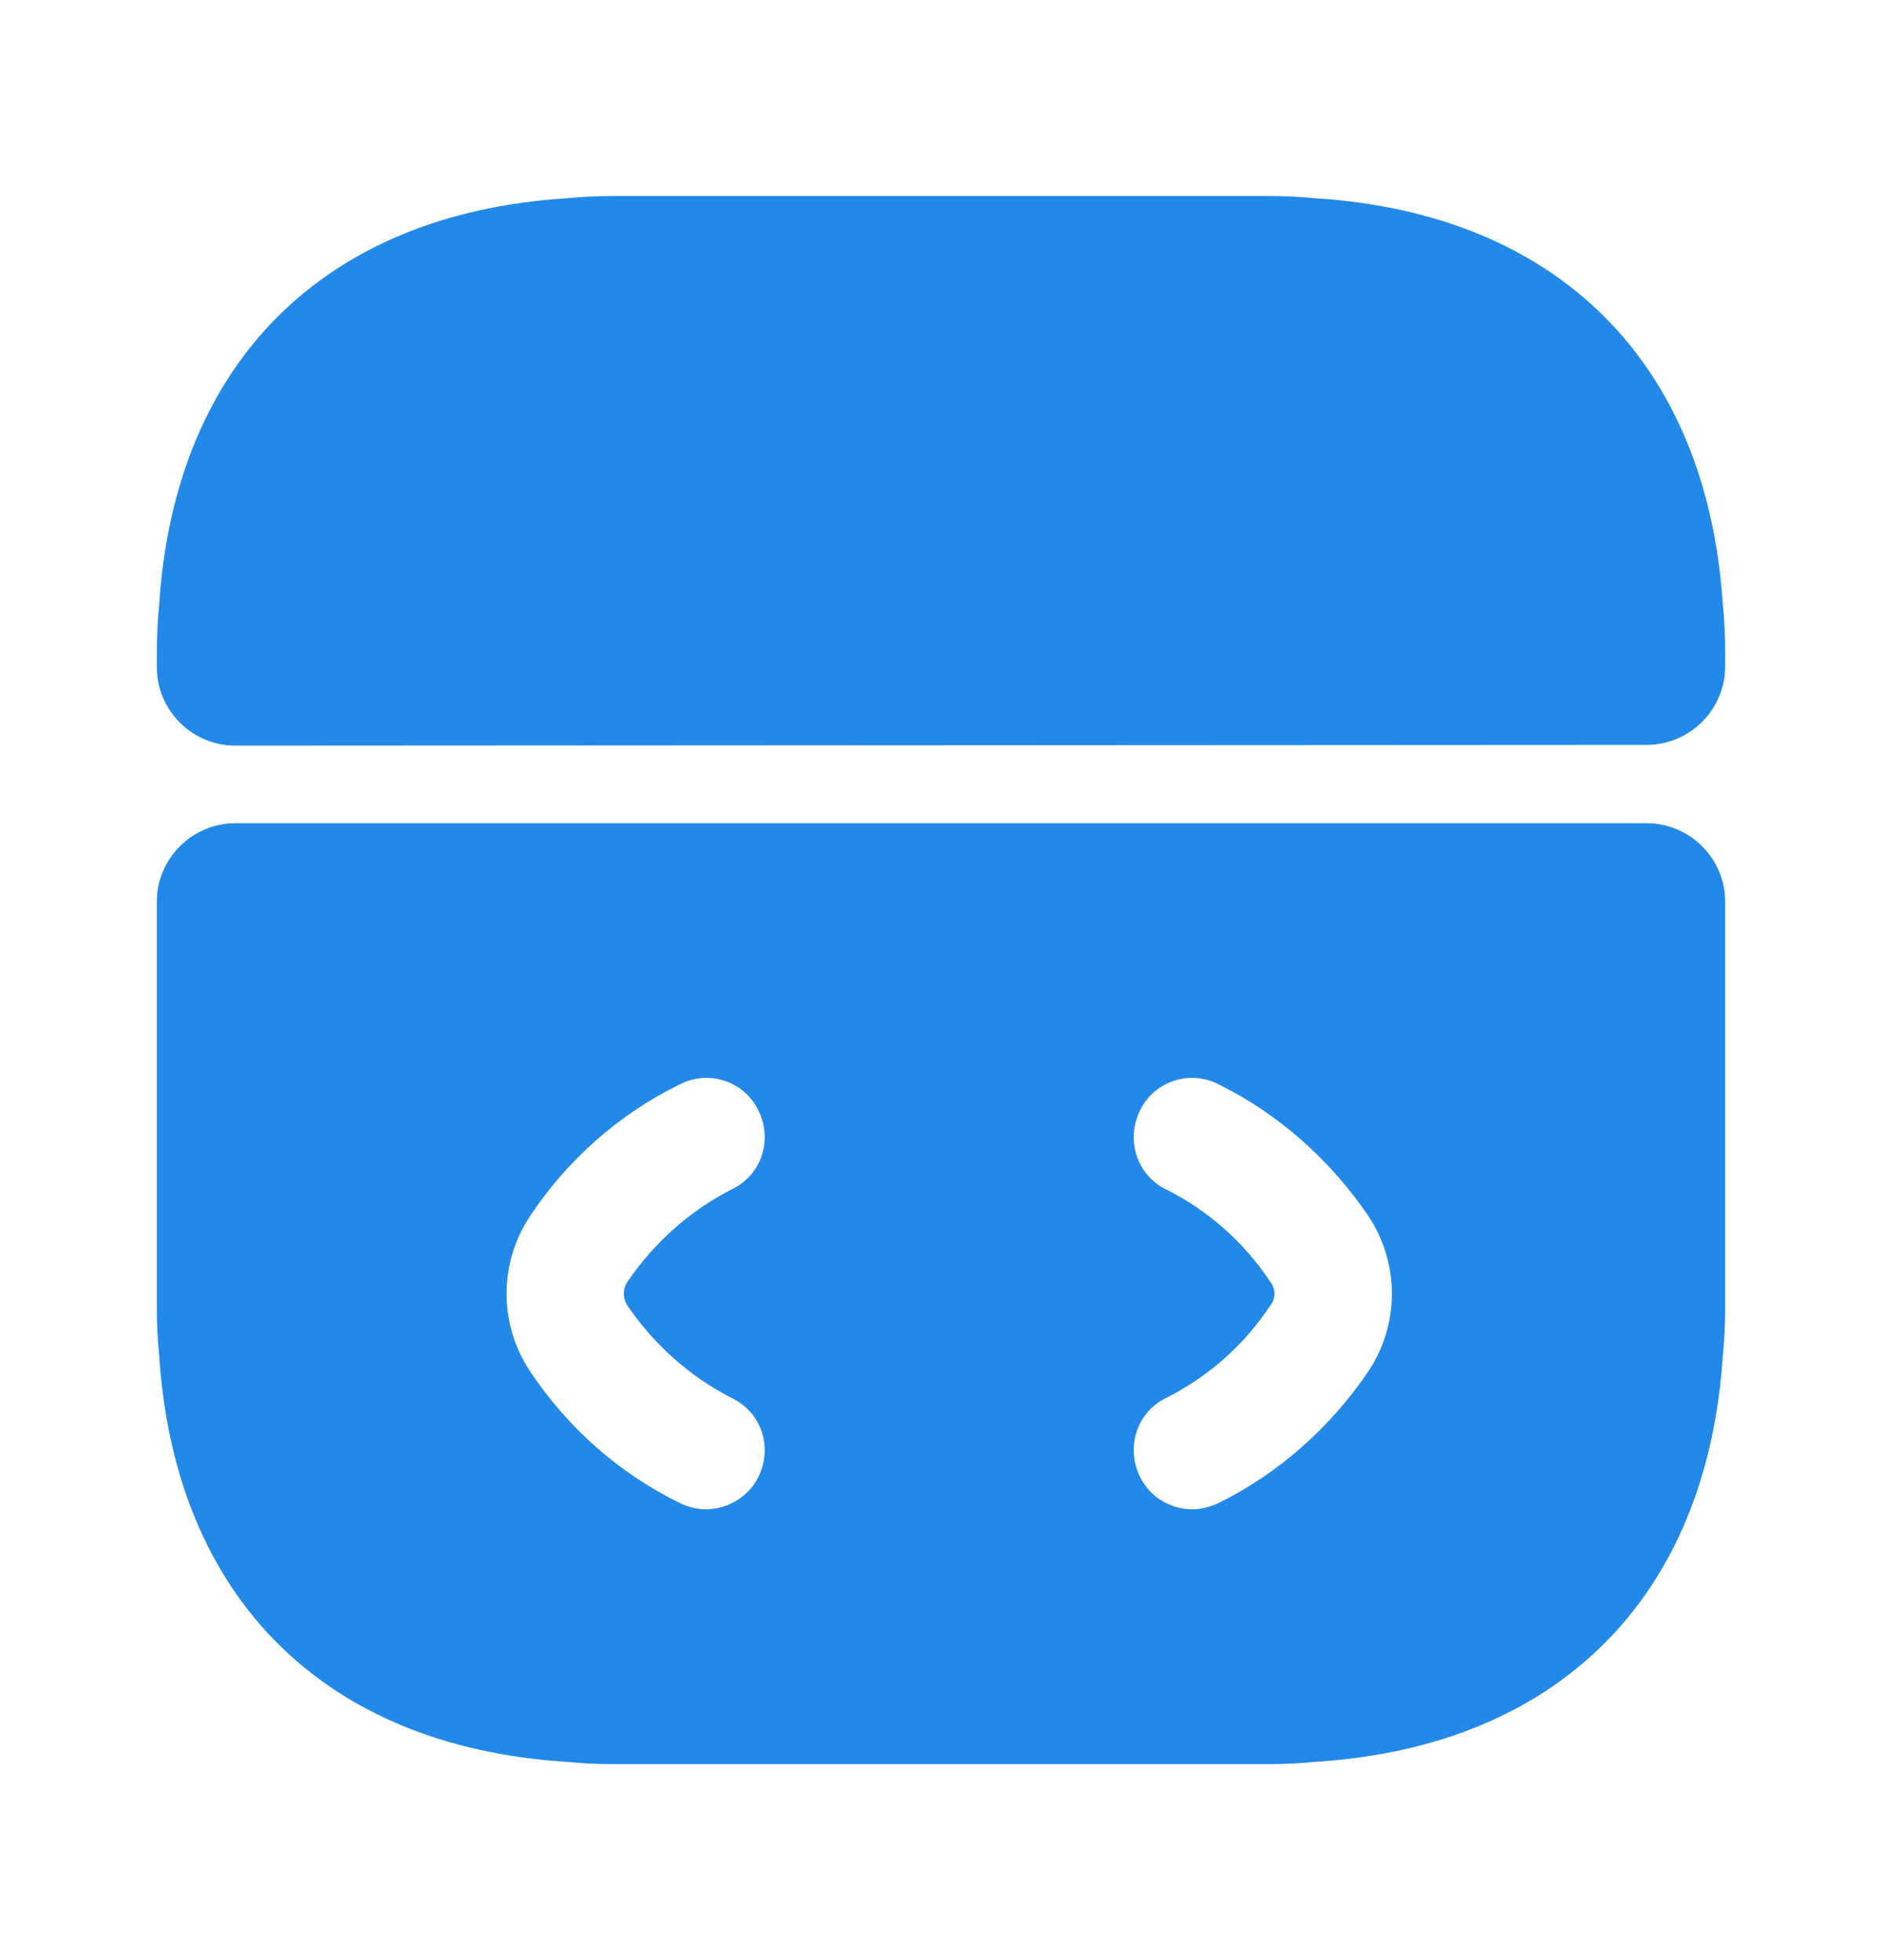
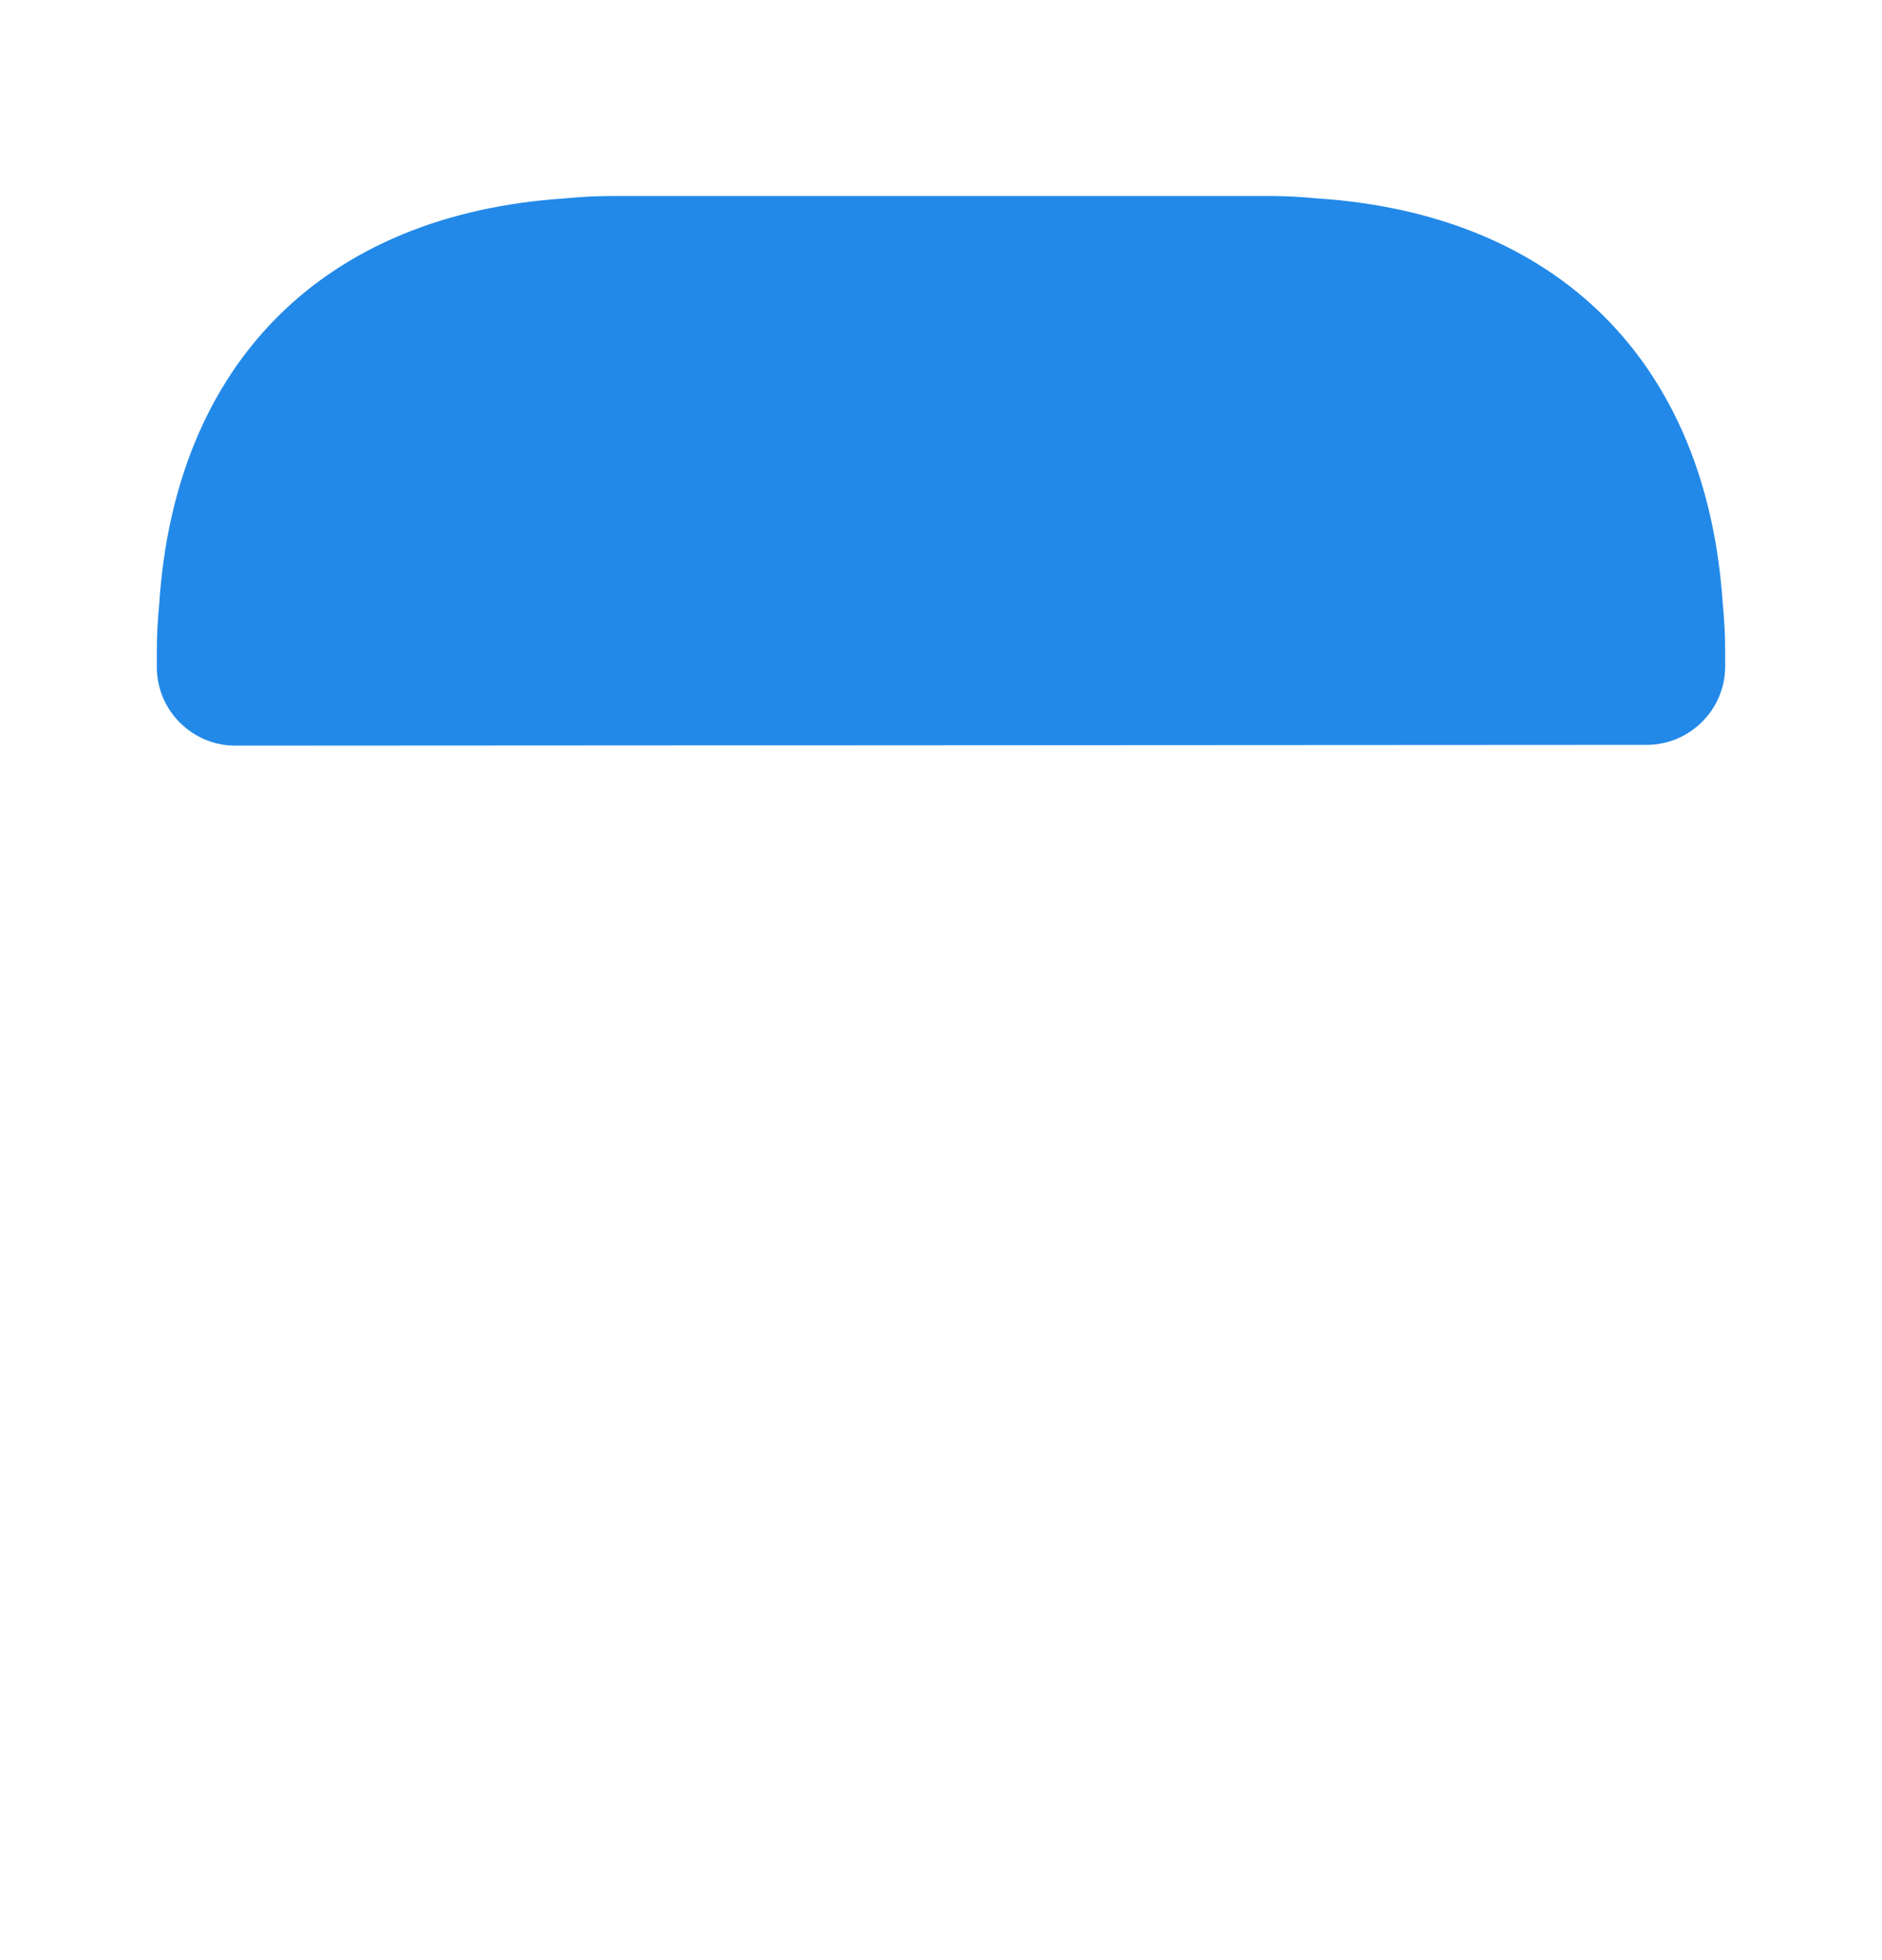
<svg xmlns="http://www.w3.org/2000/svg" width="24" height="25" viewBox="0 0 24 25" fill="none">
-   <path d="M21 10.5H3C2.45 10.5 2 10.95 2 11.5V16.69C2 16.89 2.01 17.09 2.03 17.29C2.23 20.37 4.13 22.27 7.21 22.47C7.41 22.49 7.61 22.5 7.81 22.5H16.19C16.39 22.5 16.59 22.49 16.79 22.47C19.87 22.27 21.77 20.37 21.97 17.29C21.99 17.09 22 16.89 22 16.69V11.5C22 10.95 21.55 10.5 21 10.5ZM8 16.65C8.34 17.15 8.8 17.56 9.33 17.83C9.71 18.01 9.86 18.46 9.67 18.84C9.54 19.1 9.27 19.25 9 19.25C8.89 19.25 8.77 19.22 8.67 19.17C7.89 18.79 7.23 18.2 6.76 17.49C6.36 16.89 6.36 16.11 6.76 15.51C7.23 14.8 7.89 14.21 8.67 13.83C9.04 13.64 9.49 13.79 9.67 14.16C9.86 14.54 9.71 14.99 9.33 15.17C8.8 15.44 8.34 15.85 8 16.35C7.94 16.44 7.94 16.56 8 16.65ZM17.45 17.49C16.97 18.2 16.31 18.79 15.54 19.17C15.43 19.22 15.32 19.25 15.21 19.25C14.93 19.25 14.67 19.1 14.54 18.84C14.35 18.46 14.5 18.01 14.87 17.83C15.41 17.56 15.87 17.15 16.2 16.65C16.27 16.56 16.27 16.44 16.2 16.35C15.87 15.85 15.41 15.44 14.87 15.17C14.5 14.99 14.35 14.54 14.54 14.16C14.72 13.79 15.17 13.64 15.54 13.83C16.31 14.21 16.97 14.8 17.45 15.51C17.85 16.11 17.85 16.89 17.45 17.49Z" fill="#2289E8" />
  <path d="M22 8.31V8.5C22 9.05 21.55 9.5 21 9.5L3 9.51C2.45 9.51 2 9.06 2 8.51V8.31C2 8.11 2.01 7.91 2.03 7.71C2.23 4.63 4.13 2.73 7.21 2.53C7.41 2.51 7.61 2.5 7.81 2.5H16.19C16.39 2.5 16.59 2.51 16.79 2.53C19.87 2.73 21.77 4.63 21.97 7.71C21.99 7.91 22 8.11 22 8.31Z" fill="#2289E8" />
</svg>